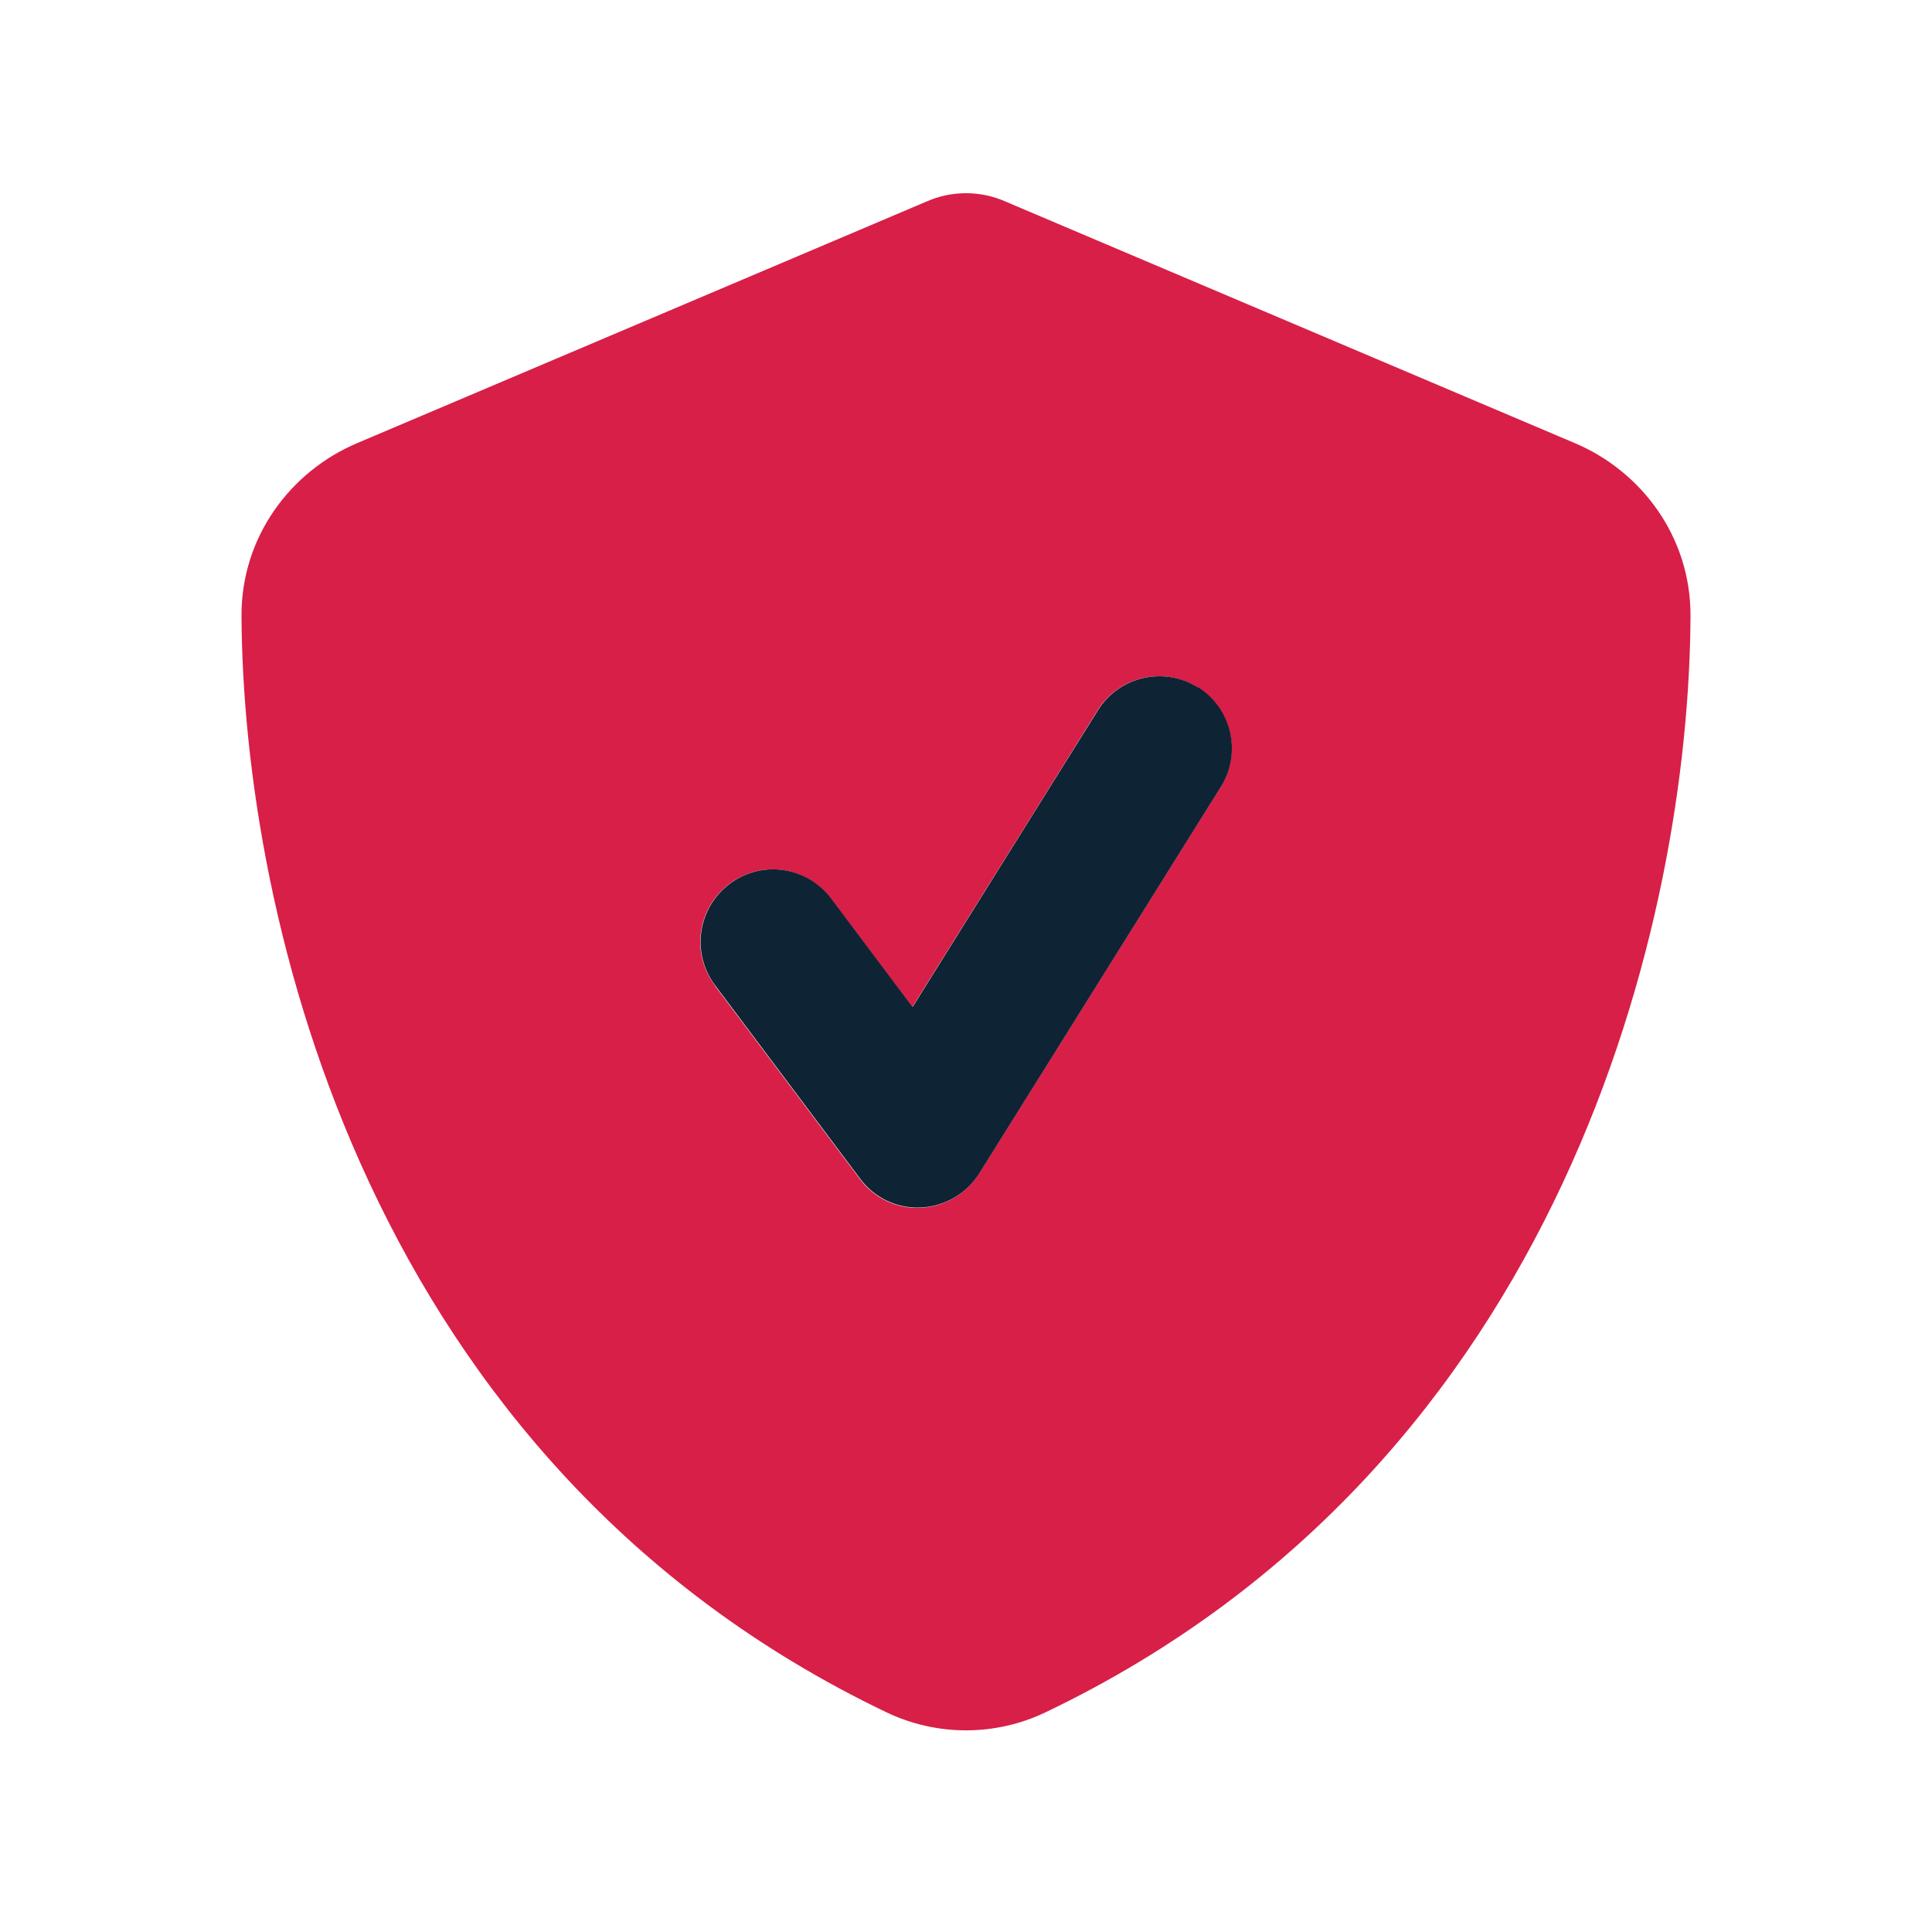
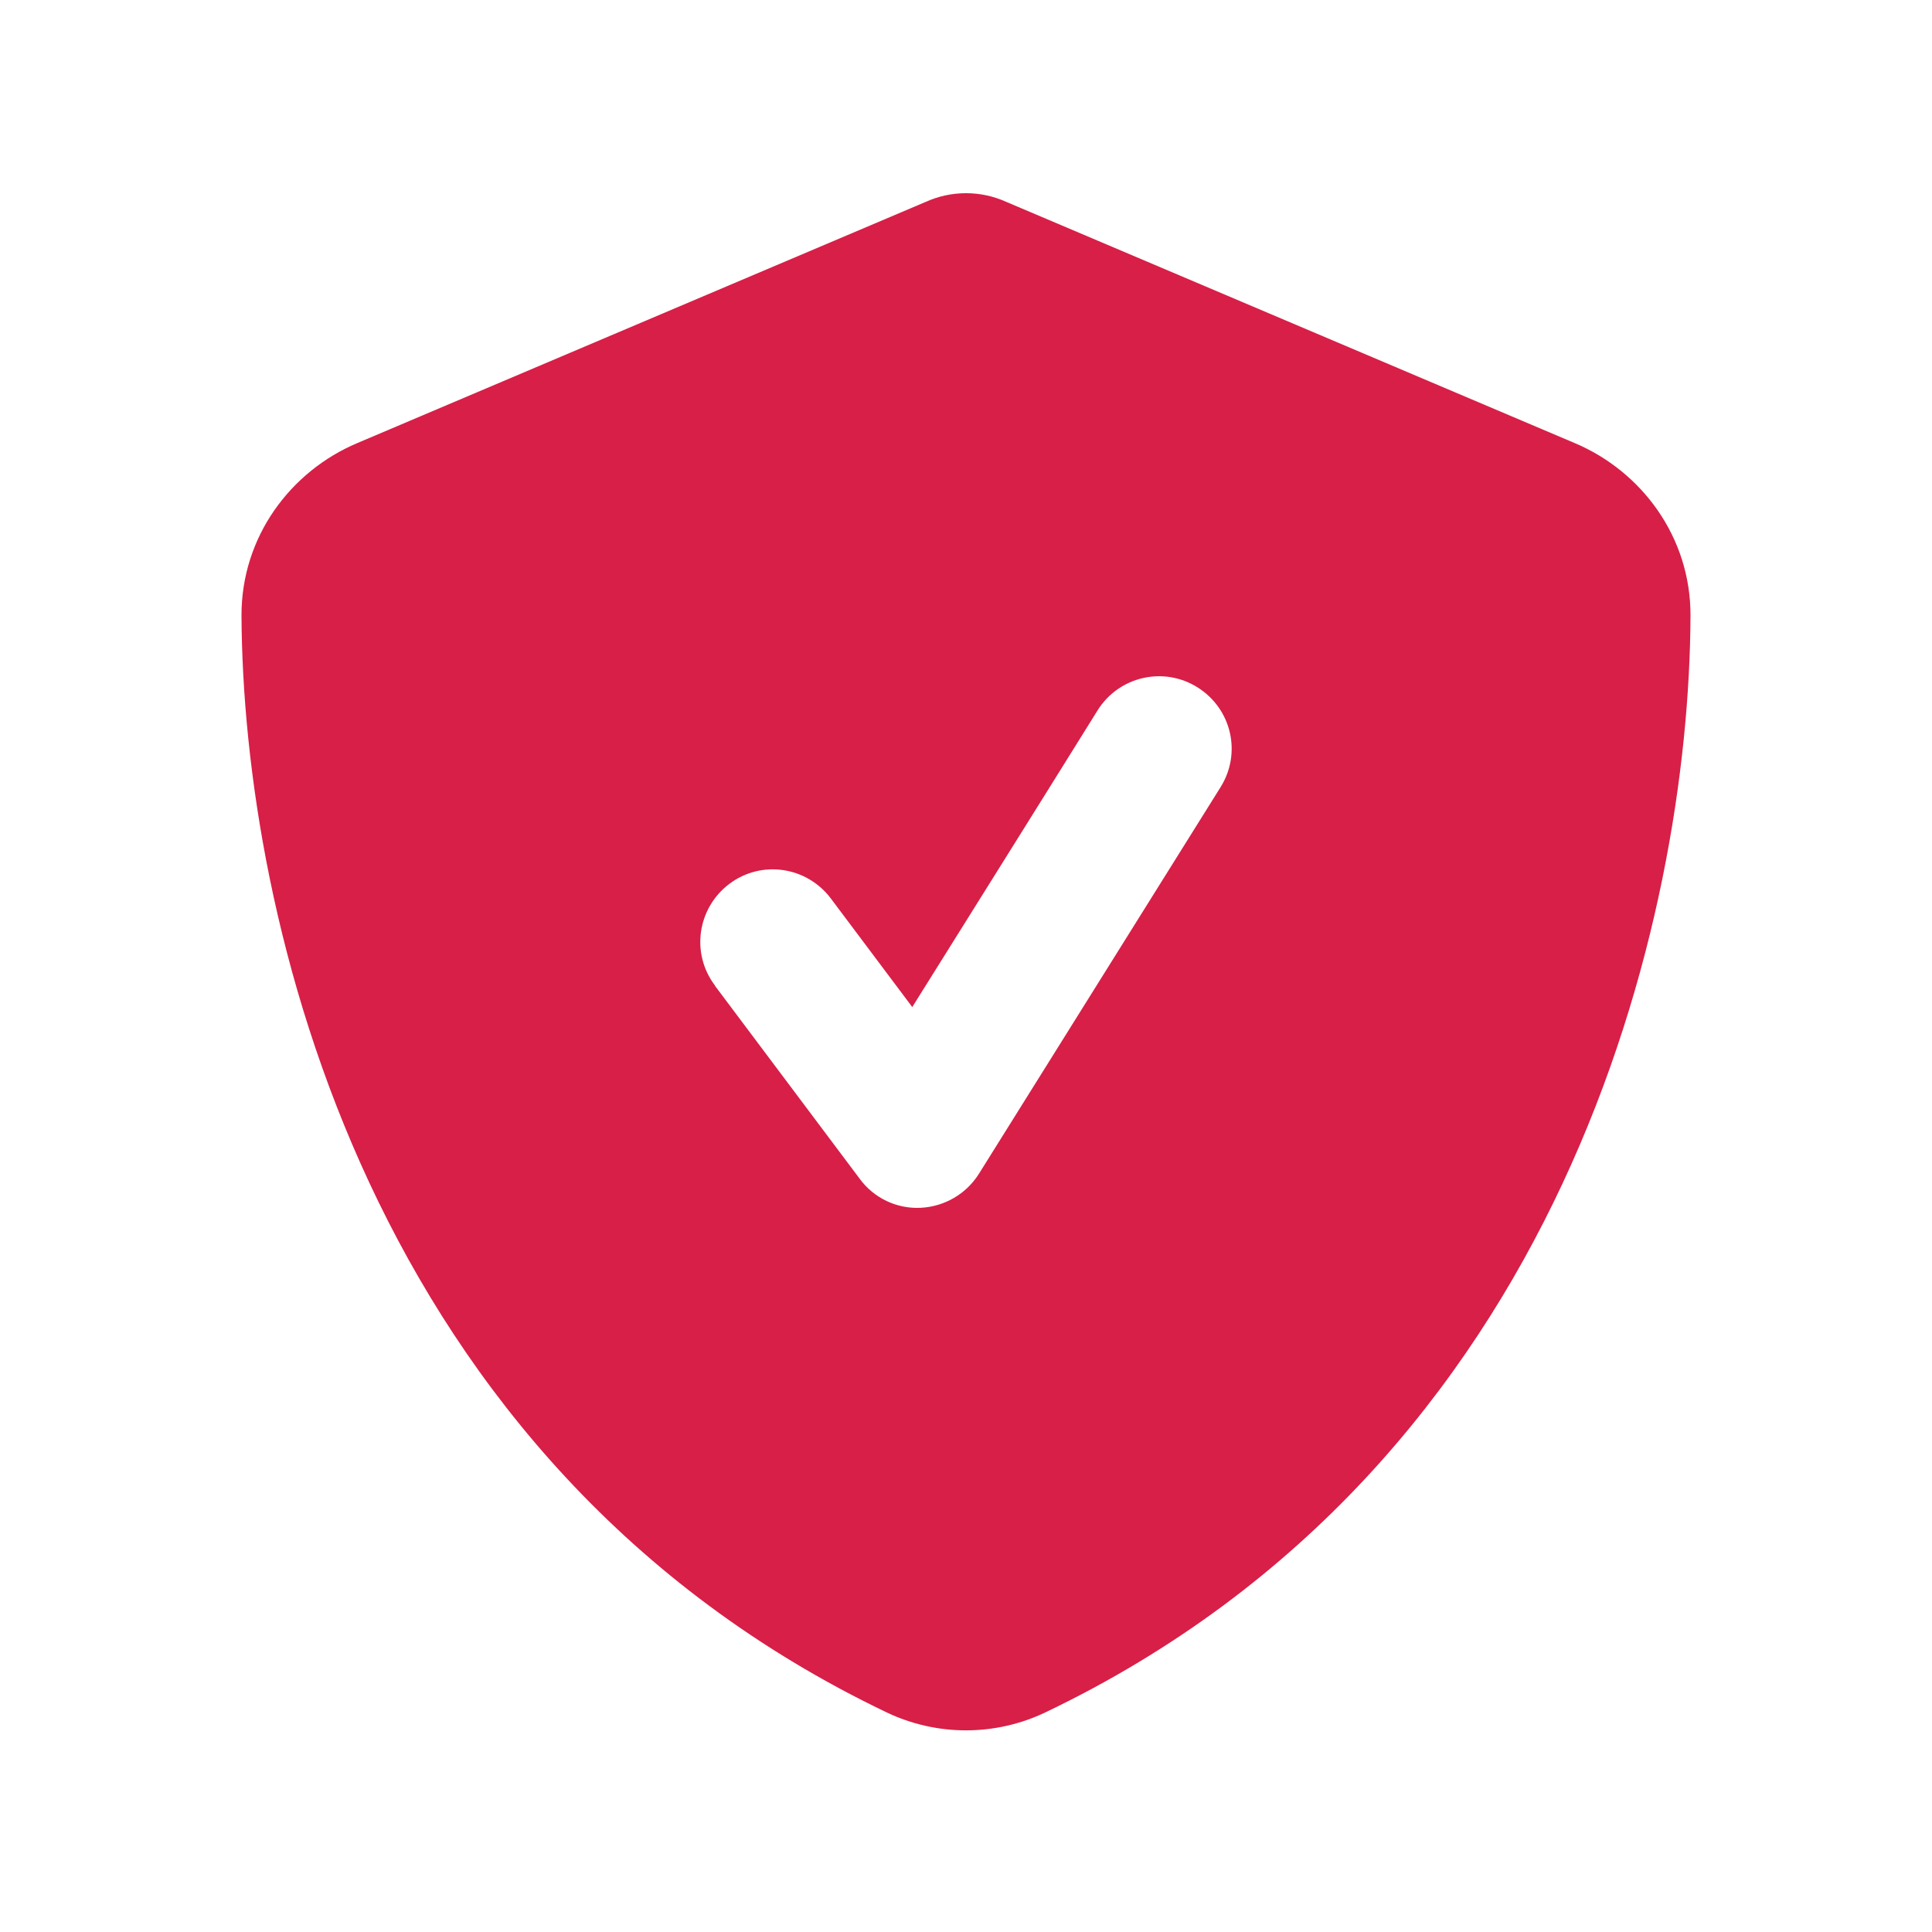
<svg xmlns="http://www.w3.org/2000/svg" viewBox="0 0 640 640">
  <path opacity="1" fill="#d81f47" d="M80 204C80.5 303.2 121.3 484.7 293.6 567.2C310.3 575.2 329.7 575.2 346.4 567.2C518.8 484.7 559.6 303.2 560 204C560.1 177.8 543.7 156.1 521.7 146.8L333.4 66.9C329.2 65 324.7 64 320 64C315.3 64 310.8 65 306.6 66.9L118.3 146.8C96.3 156.1 79.9 177.8 80 204zM236.8 326.4C228.8 315.8 231 300.8 241.6 292.8C252.2 284.8 267.2 287 275.2 297.6C284.2 309.6 293.2 321.6 302.2 333.6C322.7 300.8 343.2 268.1 363.6 235.3C370.6 224.1 385.4 220.6 396.7 227.7C408 234.8 411.4 249.5 404.3 260.8C377.6 303.5 351 346.1 324.3 388.8C320.1 395.5 312.9 399.7 305 400.1C297.1 400.5 289.5 396.9 284.8 390.5C268.8 369.2 252.8 347.8 236.8 326.5z" />
-   <path fill="#0e2333" d="M396.8 227.6C408 234.6 411.5 249.4 404.4 260.7L324.4 388.7C320.2 395.4 313 399.6 305.1 400C297.2 400.4 289.6 396.8 284.9 390.4L236.9 326.4C228.9 315.8 231.1 300.8 241.7 292.8C252.3 284.8 267.3 287 275.3 297.6L302.3 333.6L363.7 235.3C370.7 224.1 385.5 220.6 396.8 227.7z" />
</svg>